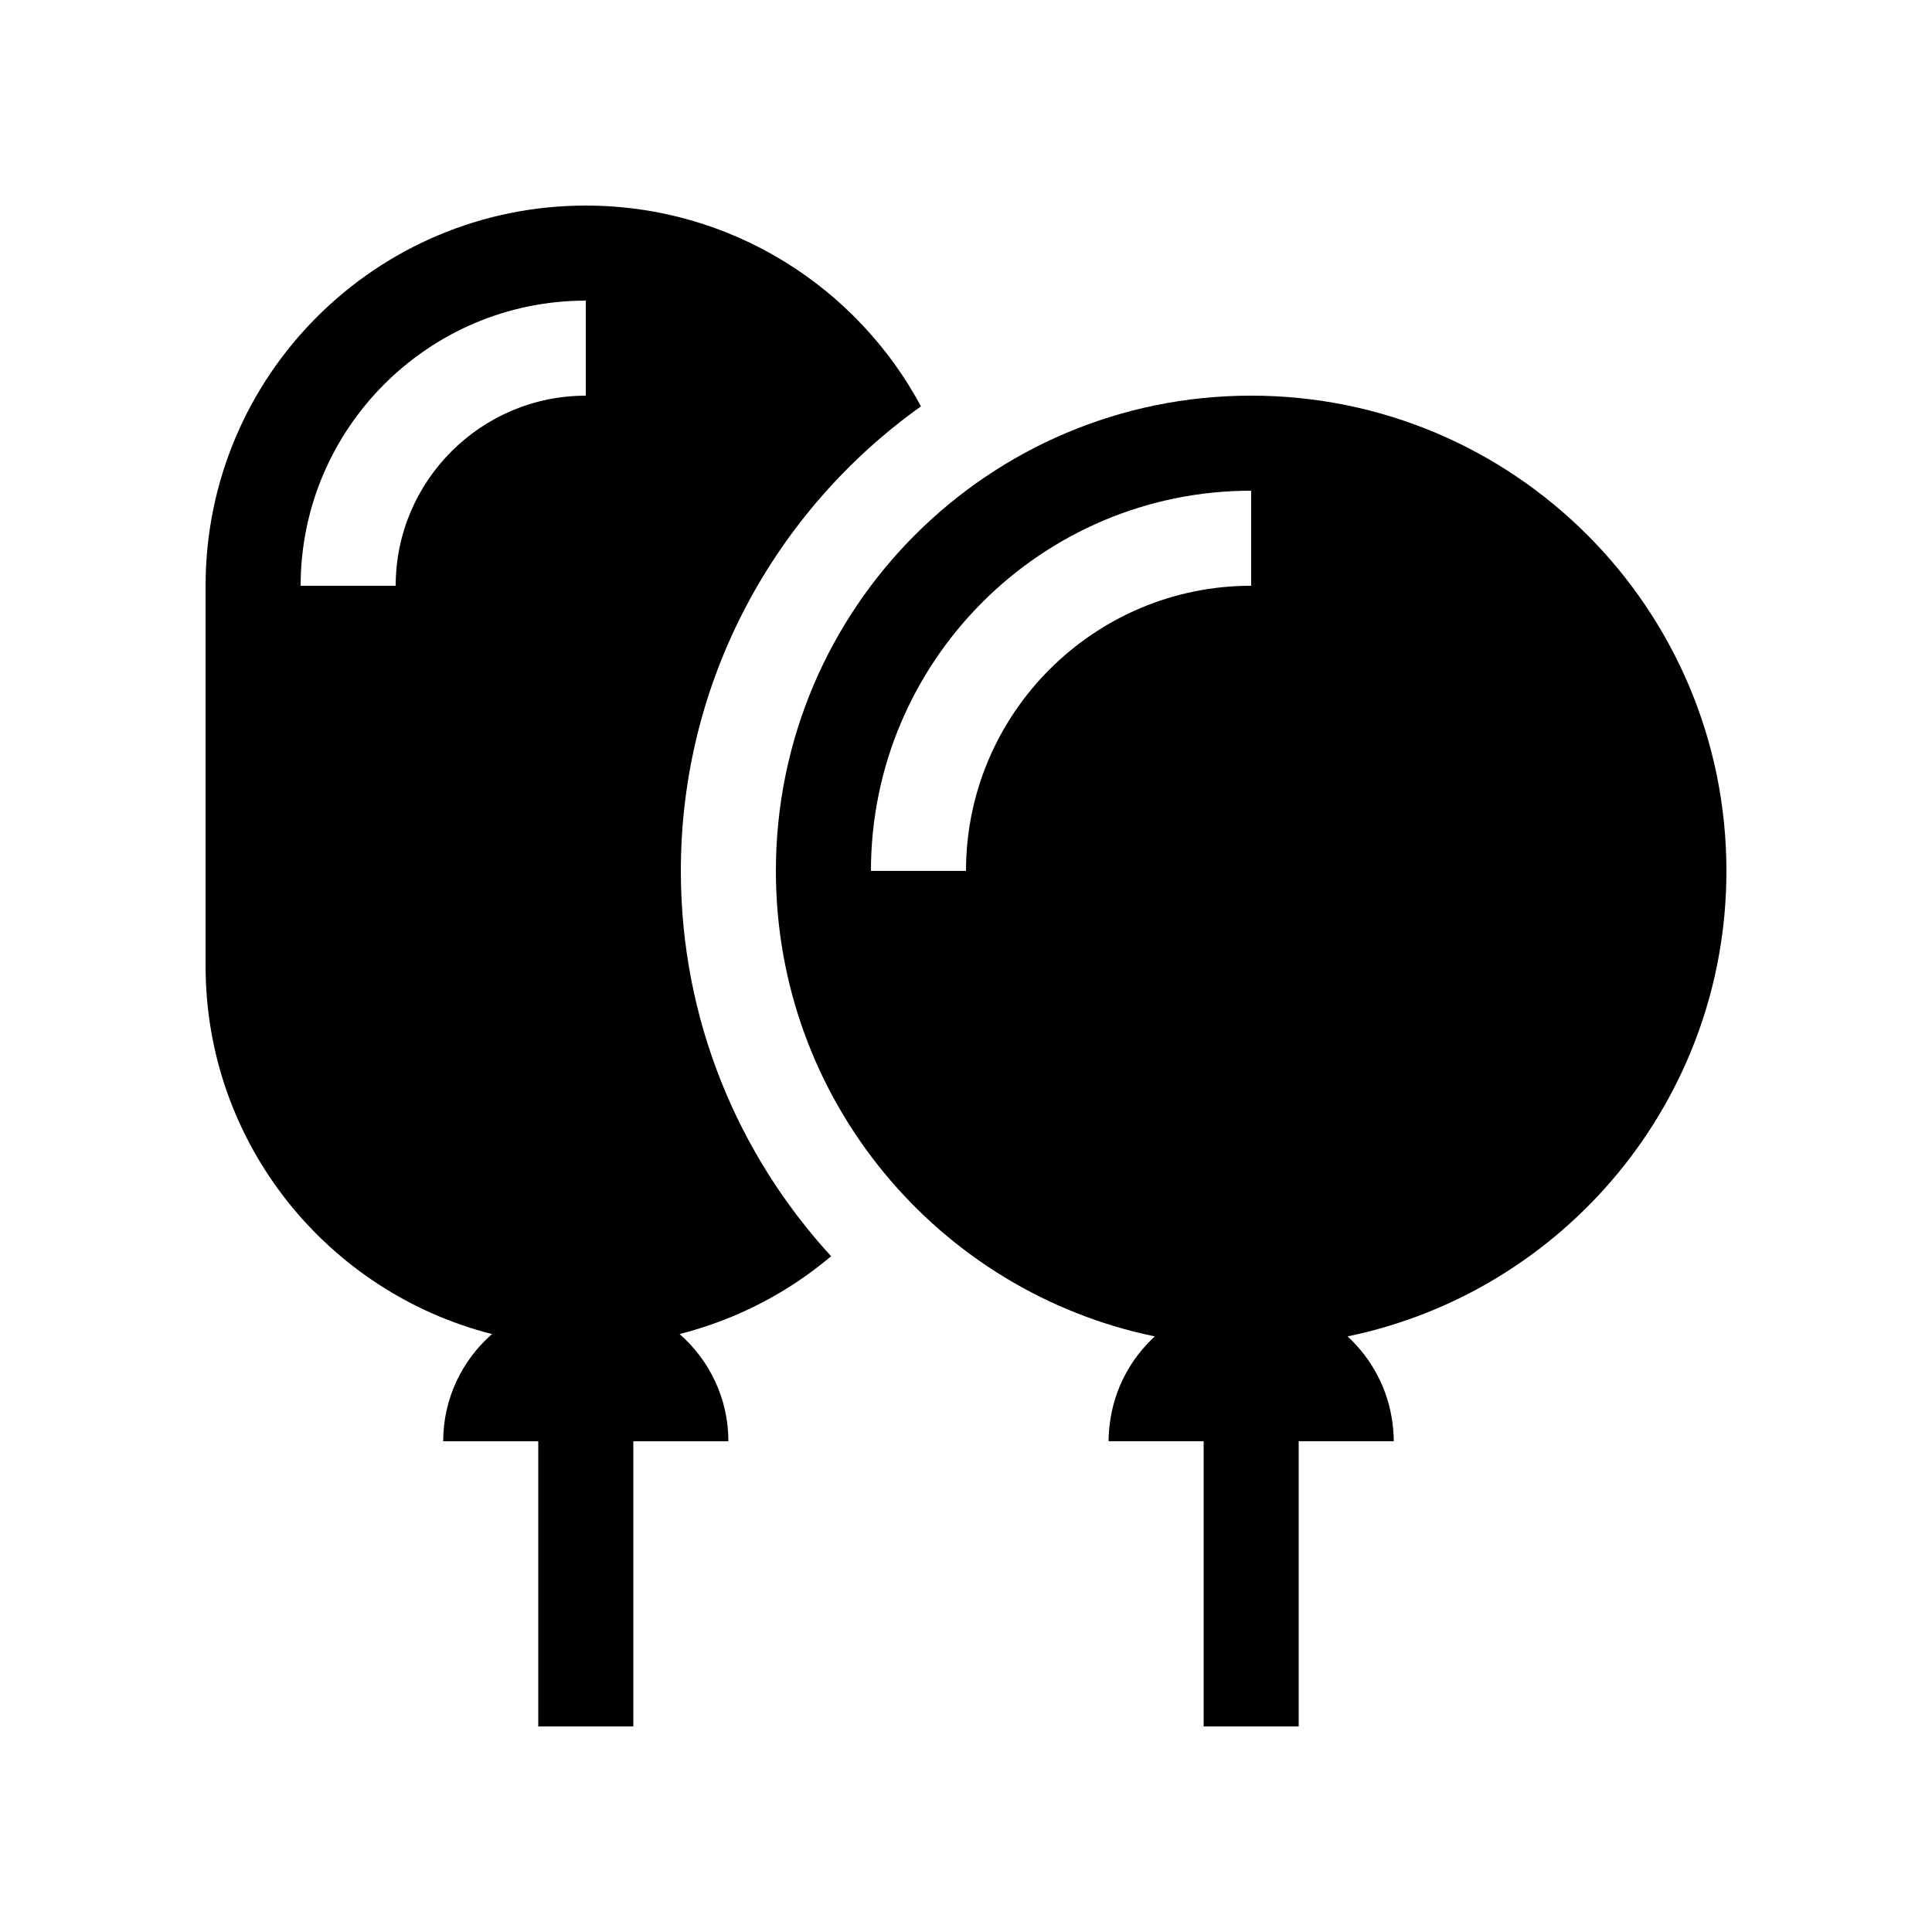
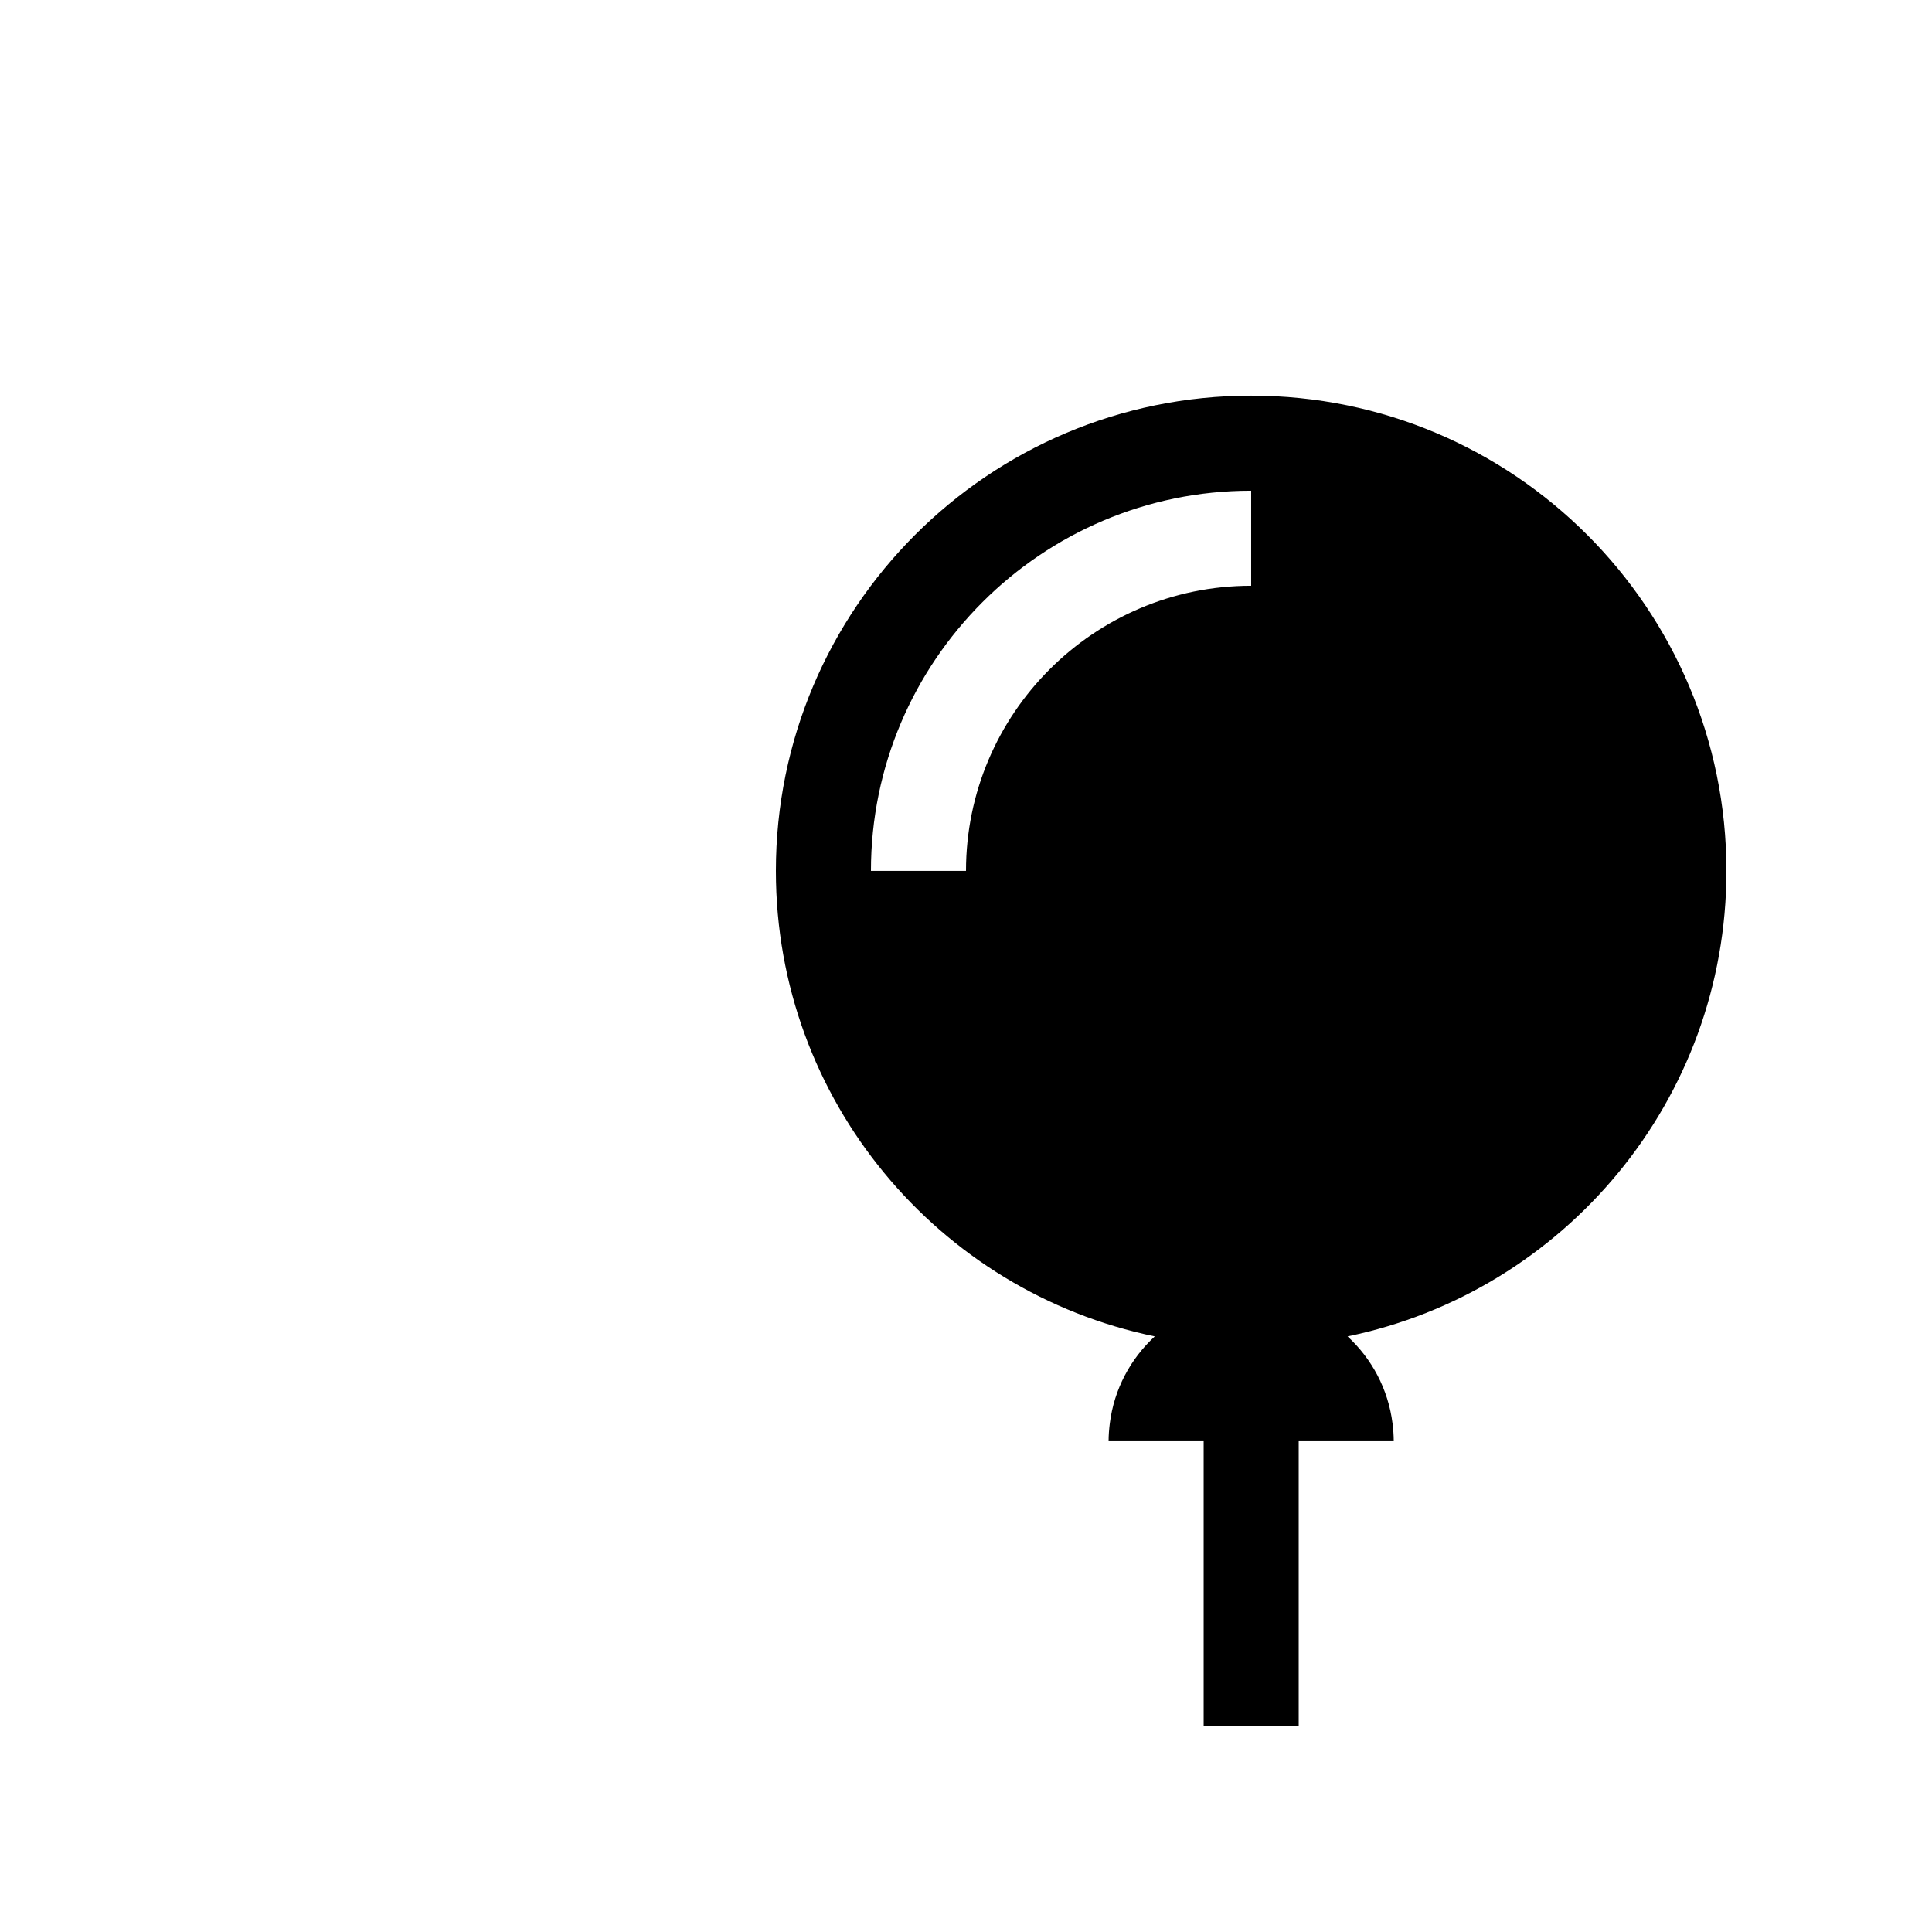
<svg xmlns="http://www.w3.org/2000/svg" fill="#000000" width="800px" height="800px" version="1.1" viewBox="144 144 512 512">
  <g>
-     <path d="m388.07 251.69c-16.988-31.664-50.379-53.211-88.828-53.211-55.652 0-100.76 45.109-100.76 100.76v100.76c0 47.051 32.297 86.457 75.902 97.543-7.91 6.926-12.93 17.07-12.93 28.406h25.191v75.574h25.191v-75.574h25.191c0-11.336-5.019-21.48-12.93-28.406 15.008-3.82 28.688-10.926 40.156-20.629-24.707-26.914-39.824-62.773-39.824-102.11 0-50.746 25.168-95.695 63.641-123.12zm-139.21 47.551h-25.191c0-41.672 33.902-75.574 75.574-75.574v25.191c-27.781 0-50.383 22.602-50.383 50.383z" />
    <path d="m501.11 498.16c57.312-11.809 100.41-62.547 100.41-123.36 0-69.562-56.391-125.95-125.95-125.95s-125.95 56.391-125.95 125.95c0 60.809 43.098 111.55 100.41 123.36-6.418 5.906-10.785 13.984-11.922 23.082-0.191 1.547-0.32 3.109-0.32 4.703h25.191v75.574h25.188v-75.574h25.191c0-1.594-0.129-3.156-0.32-4.703-1.137-9.098-5.504-17.176-11.922-23.082zm-101.11-123.36h-25.191c0-55.562 45.203-100.76 100.76-100.76v25.191c-41.672 0-75.57 33.898-75.57 75.57z" />
  </g>
</svg>